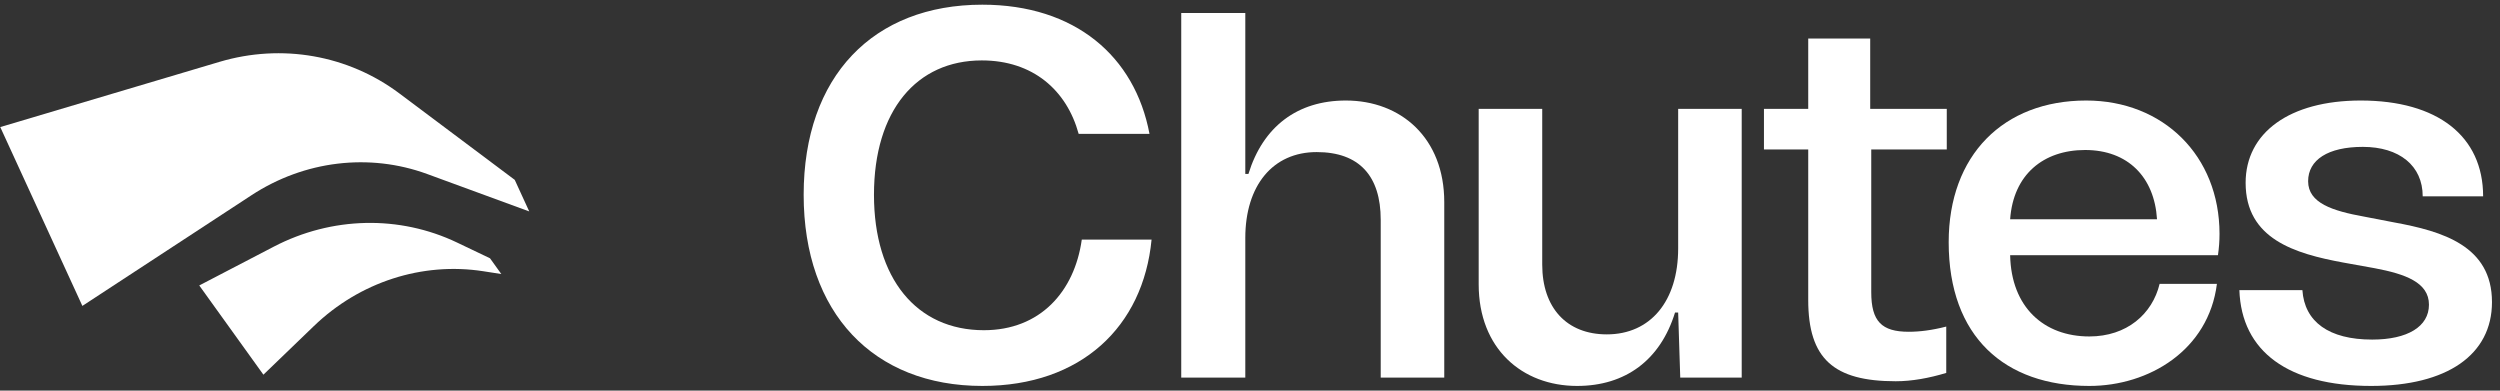
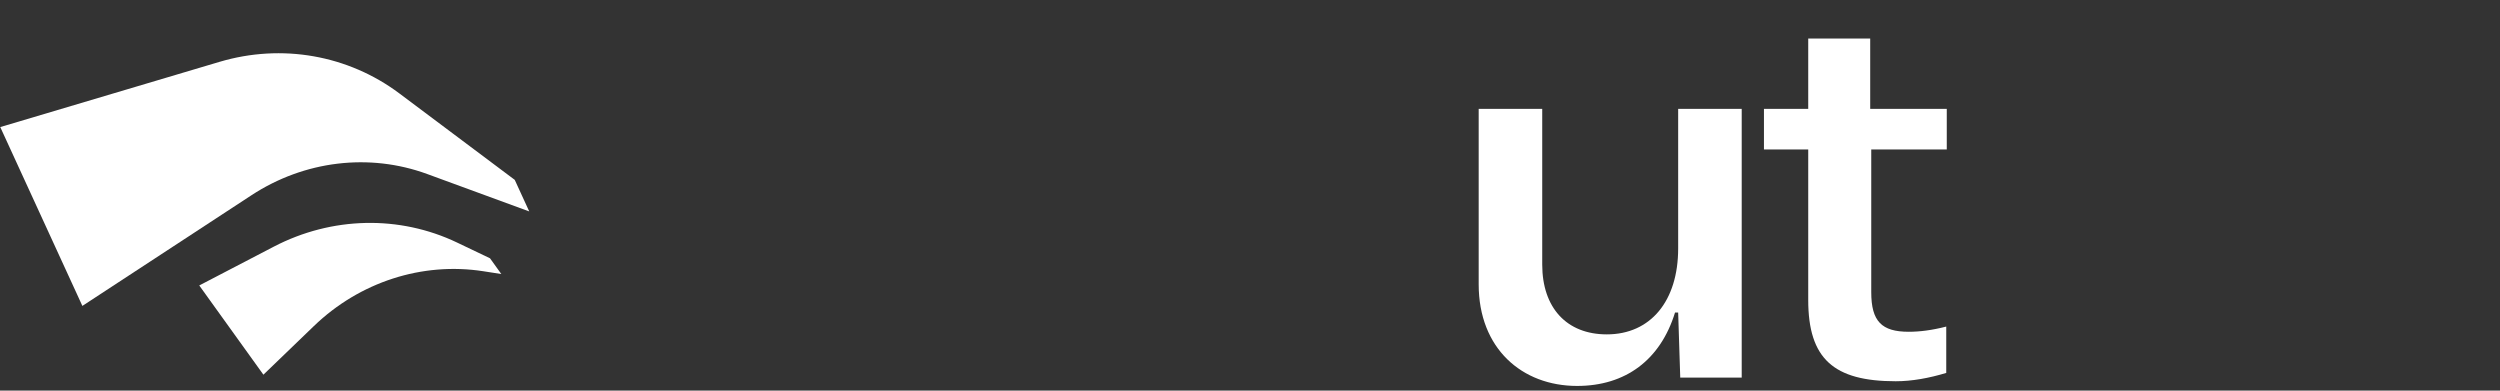
<svg xmlns="http://www.w3.org/2000/svg" width="192" height="30" viewBox="0 0 192 30" fill="none">
  <rect x="0" y="0" width="192" height="30" fill="#333333" stroke="none" />
-   <path d="M75.441 29.64C67.081 29.64 61.721 24.04 61.721 14.96C61.721 5.84 67.081 0.36 75.441 0.36C82.561 0.36 87.161 4.32 88.281 10.28H82.841C81.921 6.92 79.321 4.64 75.401 4.64C70.401 4.64 67.121 8.48 67.121 14.96C67.121 21.4 70.401 25.36 75.561 25.36C79.881 25.36 82.521 22.4 83.081 18.4H88.441C87.801 25.08 83.041 29.64 75.441 29.64Z" fill="white" />
-   <path d="M90.719 29V1H95.639V13.36H95.879C96.999 9.72 99.639 7.72 103.359 7.72C107.599 7.72 110.919 10.6 110.919 15.52V29H106.039V16.88C106.039 13.52 104.399 11.68 101.119 11.68C97.759 11.68 95.639 14.24 95.639 18.28V29H90.719Z" fill="white" />
  <path d="M121.123 29.64C116.883 29.64 113.563 26.76 113.563 21.84V8.36H118.443V20.32C118.443 23.64 120.323 25.68 123.403 25.68C126.763 25.68 128.883 23.12 128.883 19.08V8.36H133.763V29H129.043L128.883 24H128.643C127.523 27.64 124.843 29.64 121.123 29.64Z" fill="white" />
  <path d="M135.472 11.48V8.36H138.872V2.96H143.632V8.36H149.512V11.48H143.712V22.44C143.712 24.68 144.512 25.48 146.592 25.48C147.432 25.48 148.392 25.36 149.472 25.08V28.64C148.152 29.04 146.832 29.28 145.592 29.28C140.832 29.28 138.872 27.56 138.872 23.04V11.48H135.472Z" fill="white" />
-   <path d="M160.459 29.64C153.979 29.64 149.659 25.88 149.659 18.6C149.659 11.92 153.859 7.72 160.219 7.72C166.139 7.72 170.459 11.96 170.459 17.96C170.459 18.52 170.419 19.04 170.339 19.6H154.379C154.459 23.6 156.979 25.84 160.459 25.84C163.339 25.84 165.299 24.12 165.859 21.8H170.259C169.619 26.88 165.059 29.64 160.459 29.64ZM154.379 16.84H165.659C165.459 13.6 163.419 11.52 160.139 11.52C156.939 11.52 154.619 13.4 154.379 16.84Z" fill="white" />
-   <path d="M182.104 29.64C175.744 29.64 172.144 27 171.984 22.28H176.824C176.984 24.72 178.864 26.08 182.184 26.08C184.904 26.08 186.544 25.08 186.544 23.4C186.544 21.68 184.704 21.04 182.384 20.6L179.944 20.16C176.264 19.48 172.464 18.36 172.464 14.04C172.464 10.2 175.824 7.72 181.304 7.72C187.184 7.72 190.704 10.44 190.704 15.08H186.064C186.064 12.72 184.264 11.28 181.464 11.28C178.784 11.28 177.264 12.28 177.264 13.92C177.264 15.6 179.144 16.2 181.584 16.64L183.864 17.08C187.584 17.76 191.384 18.88 191.384 23.2C191.384 27.24 187.944 29.64 182.104 29.64Z" fill="white" />
  <path d="M20.23 28.776L15.303 21.923L21.029 18.942C25.48 16.626 30.673 16.511 35.108 18.63L37.633 19.837L38.502 21.046L37.119 20.831C32.428 20.102 27.618 21.658 24.106 25.042L20.23 28.776Z" fill="white" />
  <path d="M6.326 23.494L0.02 9.759L16.859 4.75C21.637 3.329 26.732 4.224 30.674 7.177L39.532 13.813L40.645 16.237L32.81 13.365C28.362 11.735 23.374 12.336 19.315 14.993L6.326 23.494Z" fill="url(#paint0_linear_7224_163)" />
  <defs>
    <linearGradient id="paint0_linear_7224_163" x1="24.267" y1="3.938" x2="14.272" y2="26.946" gradientUnits="userSpaceOnUse">
      <stop stop-color="white" />
      <stop offset="1" stop-color="white" />
    </linearGradient>
  </defs>
</svg>